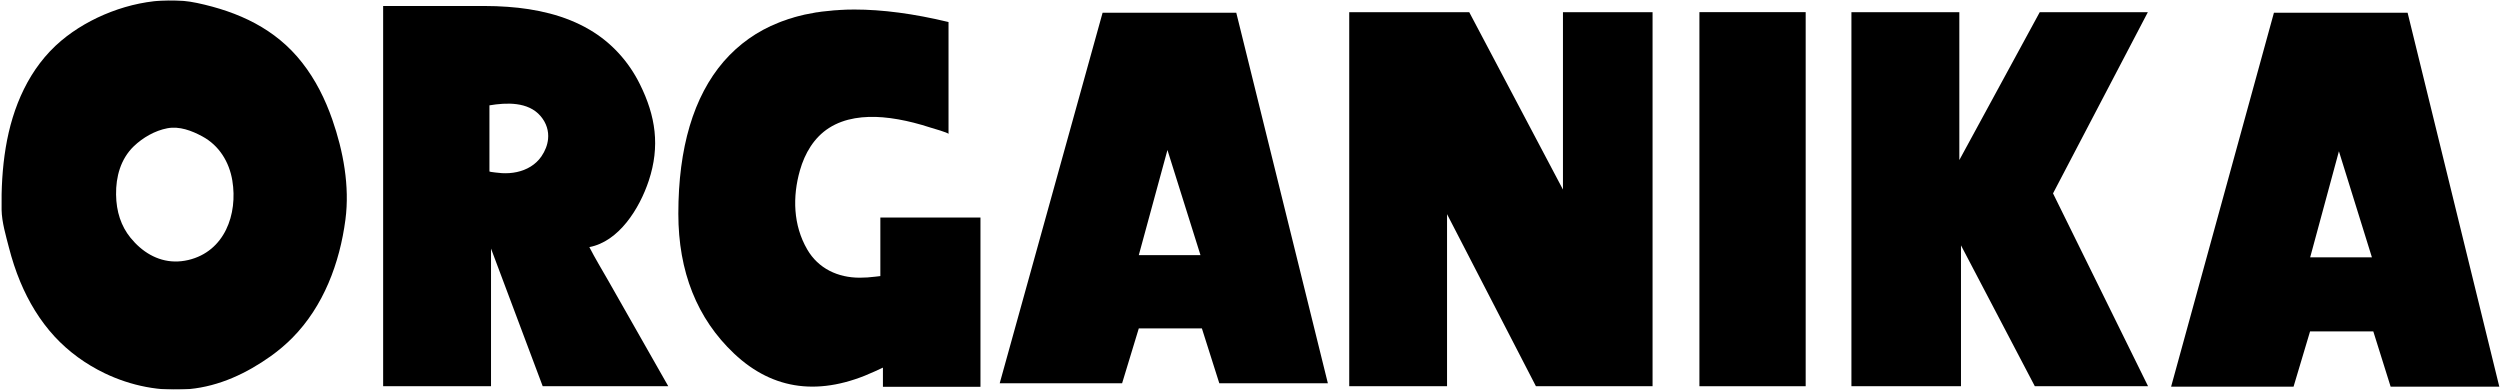
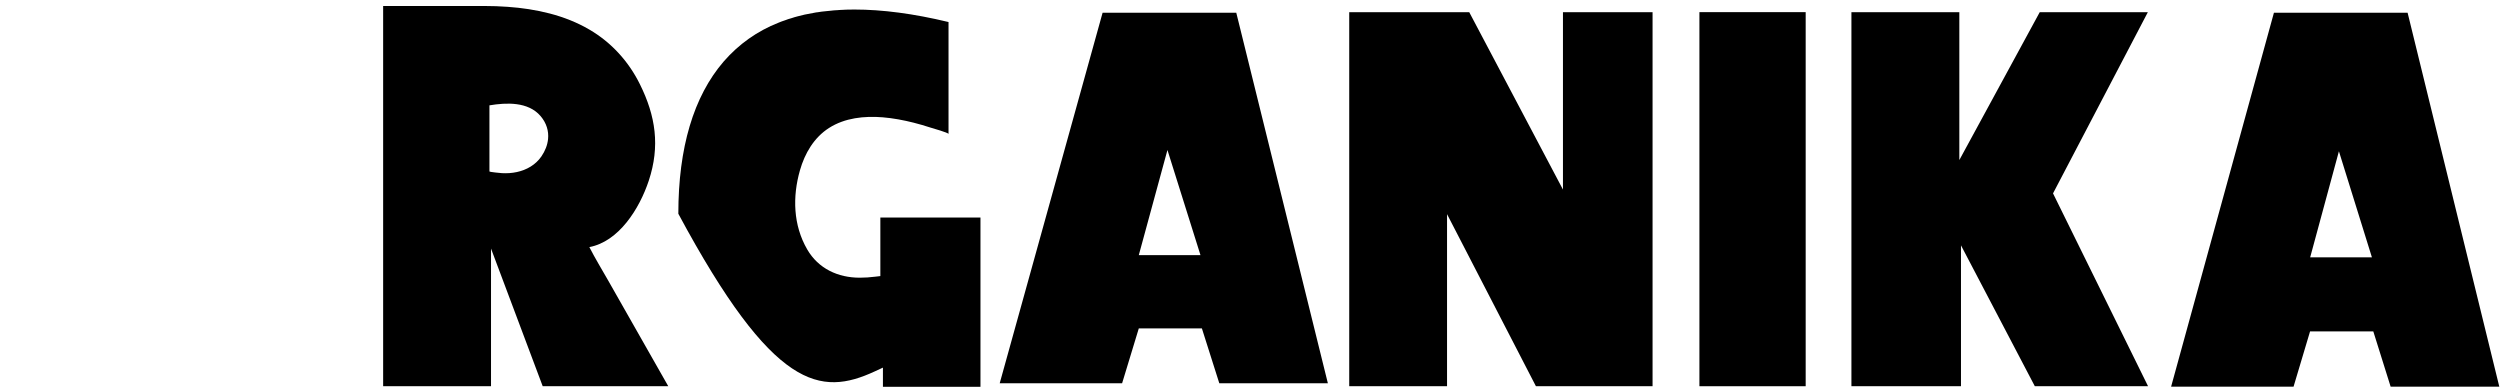
<svg xmlns="http://www.w3.org/2000/svg" xmlns:xlink="http://www.w3.org/1999/xlink" width="2987px" height="466px" viewBox="0 0 2987 466" version="1.1">
  <title>Group</title>
  <defs>
    <polygon id="path-1" points="6.667 0.349 421.333 0.349 421.333 465.354 6.667 465.354" />
  </defs>
  <g id="Page-1" stroke="none" stroke-width="1" fill="none" fill-rule="evenodd">
    <g id="Group" transform="translate(-6, 0)">
      <g id="Clipped">
        <mask id="mask-2" fill="white">
          <use xlink:href="#path-1" />
        </mask>
        <g id="Path" />
-         <path d="M403.042,142.865 C394.589,118.531 382.932,95.141 367.01,74.87 C335.167,34.161 290.849,14.094 241.484,3.552 C230.406,1.172 218.875,0.188 207.177,0.349 C161.344,1.172 112.755,20.333 79.188,48.609 C40.865,80.859 20.839,127.885 12.833,176.391 C8.771,200.891 7.5,225.839 7.911,250.625 C8.156,265.438 13.042,281.646 16.693,295.885 C20.266,309.755 24.693,323.422 30.193,336.635 C40.125,360.474 53.583,382.922 71.146,402.005 C88.094,420.385 108.573,435.12 131.057,445.953 C162.411,461.01 197.74,468.193 232.5,464.828 C268.115,461.422 300.823,445.995 329.714,425.396 C338.865,418.828 347.479,411.568 355.401,403.562 C392.62,365.854 411.906,314.229 418.719,262.401 C423.969,222.516 416.172,180.536 403.042,142.865 M214.609,312.422 C193.76,311.974 175.583,300.932 161.833,283.943 C150.755,270.281 144.927,252.964 144.682,232.406 C144.396,211.109 150.141,189.974 165.776,174.833 C176.651,164.411 191.052,156.078 205.948,153.245 C220.432,150.536 235,156.078 247.682,162.932 C267.87,173.807 279.896,193.464 283.589,215.745 C290.234,255.917 274.521,300.359 230.979,310.661 C225.318,311.974 219.859,312.547 214.568,312.422" id="Shape" fill="#000000" fill-rule="nonzero" mask="url(#mask-2)" />
      </g>
      <path d="M710.151,295.229 C745.234,288.625 769.938,249.724 781.182,215.786 C794.766,174.625 789.432,138.719 770.594,100.724 C757.177,73.516 736.495,50.698 710.276,35.396 C680.729,18.036 646.339,10.568 612.443,8.146 C603.333,7.49 594.224,7.161 585.115,7.161 L463.776,7.161 L463.776,461.464 L592.667,461.464 L592.667,296.995 L654.422,461.464 L804.448,461.464 C780.526,419.401 756.562,377.26 732.677,335.198 C725.047,321.823 717.167,308.896 710.151,295.229 M652.865,186.896 C646.01,196.911 635.219,203.062 623.526,205.568 C617.656,206.839 611.625,207.208 605.635,206.88 C604.526,206.797 590.776,205.568 590.776,204.828 L590.776,125.875 C611.13,122.469 637.026,121.365 651.839,138.641 C659.021,147.052 661.771,156.615 660.828,166.094 C660.13,173.229 657.38,180.292 652.906,186.854" id="Shape" fill="#000000" fill-rule="nonzero" />
-       <path d="M1057.844,259.818 L1057.844,329.865 L1051.932,330.562 C1045.49,331.38 1039.214,331.792 1033.182,331.792 C1007.203,331.792 983.734,320.958 970.438,297.979 C953.656,269.047 952.75,235.073 961.781,203.474 C967.526,183.286 978.521,164.37 996.536,152.88 C1015.453,140.771 1038.719,138.391 1060.635,140.156 C1073.109,141.182 1085.417,143.521 1097.526,146.557 C1104.339,148.281 1111.068,150.25 1117.714,152.427 C1119.969,153.125 1139.297,158.583 1139.297,160.057 L1139.297,26.323 C1097.729,16.312 1060.307,11.385 1026.74,11.385 C1020.583,11.385 1014.427,11.552 1008.521,11.964 C1007.943,11.964 1007.411,11.964 1006.839,12.125 C1004.005,12.292 1001.094,12.375 998.344,12.823 C996.578,12.906 994.938,13.068 993.297,13.318 C989.604,13.562 986.156,14.135 982.625,14.672 C982.052,14.672 981.641,14.833 981.109,14.833 C976.427,15.656 971.917,16.474 967.526,17.422 C964.609,18.12 961.859,18.776 959.193,19.474 C956.568,20.172 954.104,20.828 951.604,21.729 C949.016,22.385 946.557,23.208 944.094,24.193 C941.51,25.01 939.005,25.953 936.583,26.943 C910.526,37.198 888.615,52.833 870.599,73.557 C834.693,115.292 816.474,176.432 816.474,255.385 C816.474,324.448 838.797,380.667 883.115,422.479 C930.099,466.797 986.484,473.651 1051.198,443.734 L1060.922,439.224 L1060.922,462.12 L1177.464,462.12 L1177.464,259.896 L1057.927,259.896 L1057.844,259.818 Z" id="Path" fill="#000000" fill-rule="nonzero" />
+       <path d="M1057.844,259.818 L1057.844,329.865 L1051.932,330.562 C1045.49,331.38 1039.214,331.792 1033.182,331.792 C1007.203,331.792 983.734,320.958 970.438,297.979 C953.656,269.047 952.75,235.073 961.781,203.474 C967.526,183.286 978.521,164.37 996.536,152.88 C1015.453,140.771 1038.719,138.391 1060.635,140.156 C1073.109,141.182 1085.417,143.521 1097.526,146.557 C1104.339,148.281 1111.068,150.25 1117.714,152.427 C1119.969,153.125 1139.297,158.583 1139.297,160.057 L1139.297,26.323 C1097.729,16.312 1060.307,11.385 1026.74,11.385 C1020.583,11.385 1014.427,11.552 1008.521,11.964 C1007.943,11.964 1007.411,11.964 1006.839,12.125 C1004.005,12.292 1001.094,12.375 998.344,12.823 C996.578,12.906 994.938,13.068 993.297,13.318 C989.604,13.562 986.156,14.135 982.625,14.672 C982.052,14.672 981.641,14.833 981.109,14.833 C976.427,15.656 971.917,16.474 967.526,17.422 C964.609,18.12 961.859,18.776 959.193,19.474 C956.568,20.172 954.104,20.828 951.604,21.729 C949.016,22.385 946.557,23.208 944.094,24.193 C941.51,25.01 939.005,25.953 936.583,26.943 C910.526,37.198 888.615,52.833 870.599,73.557 C834.693,115.292 816.474,176.432 816.474,255.385 C930.099,466.797 986.484,473.651 1051.198,443.734 L1060.922,439.224 L1060.922,462.12 L1177.464,462.12 L1177.464,259.896 L1057.927,259.896 L1057.844,259.818 Z" id="Path" fill="#000000" fill-rule="nonzero" />
      <path d="M1400.859,179.224 L1440.333,304.833 L1366.635,304.833 L1400.859,179.224 Z M1323.385,15.203 L1200.443,457.938 L1346.693,457.938 L1366.635,392.359 L1442.016,392.359 L1462.823,457.938 L1592.536,457.938 L1483.094,15.203 L1323.344,15.203 L1323.385,15.203 Z" id="Shape" fill="#000000" fill-rule="nonzero" />
      <polygon id="Path" fill="#000000" fill-rule="nonzero" points="1873.422 14.547 1873.422 226.495 1761.438 14.547 1618.057 14.547 1618.057 461.464 1734.927 461.464 1734.927 255.875 1841.125 461.464 1980.484 461.464 1980.484 14.547" />
      <polygon id="Path" fill="#000000" fill-rule="nonzero" points="2036.458 14.505 2163.422 14.505 2163.422 461.464 2036.458 461.464" />
      <polygon id="Path" fill="#000000" fill-rule="nonzero" points="2443.078 14.547 2347.01 191.245 2347.01 14.547 2218.078 14.547 2218.078 461.464 2348.979 461.464 2348.979 293.135 2437.208 461.464 2572.5 461.464 2458.958 231.052 2572.255 14.547" />
      <path d="M2800.536,180.74 L2839.969,307.458 L2766.188,307.458 L2800.536,180.74 Z M2722.896,15.203 L2600.036,462 L2746.328,462 L2766.068,395.932 L2841.609,395.932 L2862.333,462 L2992.172,462 L2882.604,15.203 L2722.896,15.203 Z" id="Shape" fill="#000000" fill-rule="nonzero" />
    </g>
  </g>
</svg>